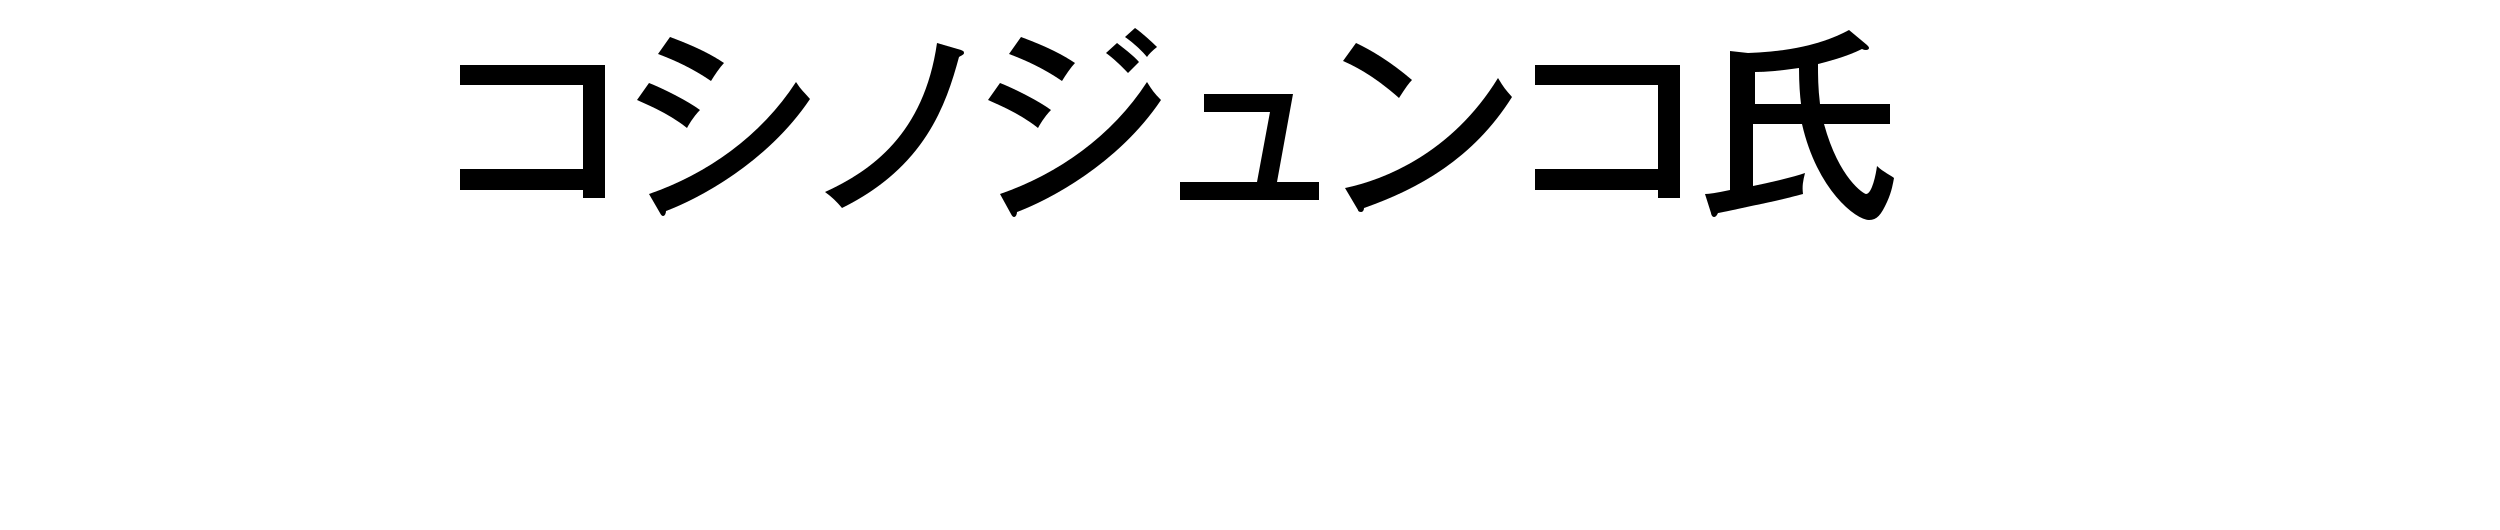
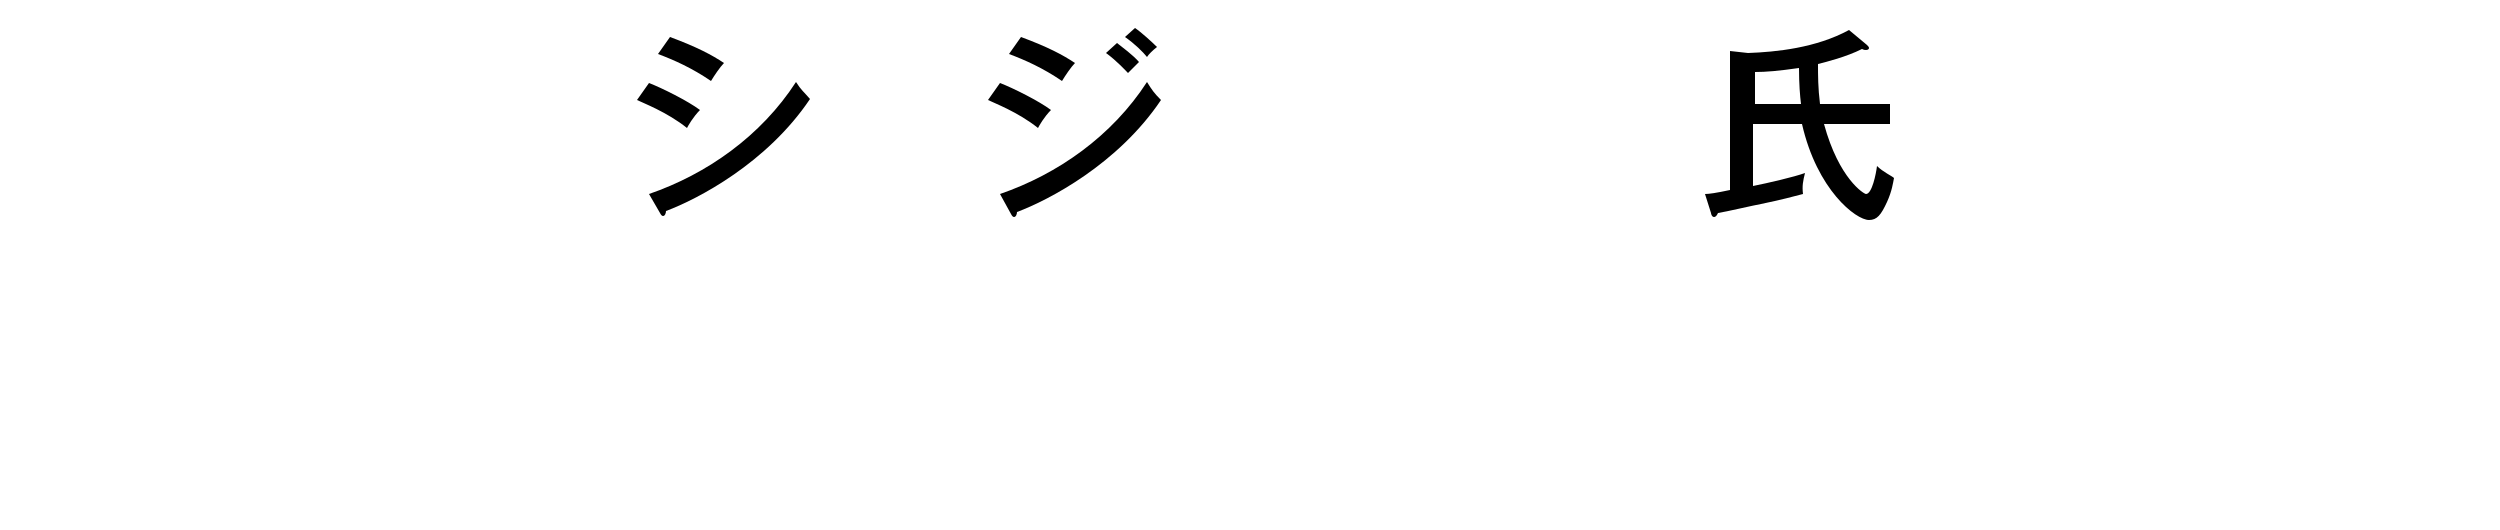
<svg xmlns="http://www.w3.org/2000/svg" version="1.1" id="レイヤー_1" x="0px" y="0px" viewBox="0 0 250 53" style="enable-background:new 0 0 250 53;" xml:space="preserve">
  <style type="text/css">
	.st0{enable-background:new    ;}
</style>
  <title>アートボード 9</title>
  <g class="st0">
-     <path d="M46,18.9v-2h12.3V8.5H46v-2h14.5v13.3h-2.2v-0.8H46z" />
    <path d="M64.9,8.3c1.3,0.5,3.9,1.8,5.1,2.7c-0.7,0.7-1.2,1.6-1.3,1.8c-2-1.6-4.4-2.5-5-2.8L64.9,8.3z M64.9,19.4   c5.8-2,11.2-5.8,14.7-11.2C80.1,9,80.4,9.2,81,9.9c-4.3,6.4-11.2,10-14.4,11.2c0,0.2-0.1,0.5-0.3,0.5c-0.1,0-0.2-0.1-0.3-0.3   L64.9,19.4z M67,3.7c2.7,1,4.2,1.8,5.4,2.6c-0.4,0.4-1,1.3-1.3,1.8c-1.9-1.3-3.7-2.1-5.3-2.7L67,3.7z" />
-     <path d="M96.1,5c0.2,0.1,0.3,0.1,0.3,0.3c0,0.2-0.4,0.3-0.5,0.4c-1.3,4.8-3.4,11-11.7,15.1c-0.5-0.6-1-1.1-1.7-1.6   c4.6-2.1,9.9-5.8,11.2-14.9L96.1,5z" />
    <path d="M100,8.3c1.3,0.5,3.9,1.8,5.1,2.7c-0.7,0.7-1.2,1.6-1.3,1.8c-2-1.6-4.4-2.5-5-2.8L100,8.3z M100,19.4   c5.8-2,11.2-5.8,14.7-11.2c0.5,0.8,0.7,1.1,1.4,1.8c-4.3,6.4-11.2,10-14.4,11.2c0,0.2-0.1,0.5-0.3,0.5c-0.1,0-0.2-0.1-0.3-0.3   L100,19.4z M102.1,3.7c2.7,1,4.2,1.8,5.4,2.6c-0.4,0.4-1,1.3-1.3,1.8c-1.9-1.3-3.7-2.1-5.3-2.7L102.1,3.7z M111.7,4.3   c0.5,0.4,1.6,1.2,2.2,1.9c-0.3,0.3-0.7,0.7-1.1,1.1c-0.2-0.2-1.1-1.2-2.2-2L111.7,4.3z M113.5,2.8c0.6,0.4,1.7,1.4,2.2,1.9   c-0.4,0.3-0.9,0.8-1,1c-0.4-0.5-1.2-1.3-2.2-2L113.5,2.8z" />
-     <path d="M131.9,18.2V20H118v-1.8h7.7l1.3-7h-6.6V9.4h8.9l-1.6,8.8H131.9z" />
-     <path d="M135.6,4.3c1.5,0.7,3.5,1.9,5.6,3.7c-0.3,0.3-0.6,0.7-1.3,1.8c-2.7-2.4-4.7-3.3-5.6-3.7L135.6,4.3z M134.5,18.8   c3.9-0.8,10.7-3.5,15.3-11c0.6,1,0.7,1.1,1.4,1.9c-3.9,6.2-9.4,9.2-14.8,11.1c0,0.2-0.1,0.4-0.3,0.4c-0.2,0-0.3-0.1-0.3-0.2   L134.5,18.8z" />
-     <path d="M153.5,18.9v-2h12.3V8.5h-12.3v-2H168v13.3h-2.2v-0.8H153.5z" />
    <path d="M186.7,4.5c0.1,0.1,0.2,0.2,0.2,0.3c0,0.1-0.1,0.2-0.3,0.2c-0.1,0-0.2,0-0.4-0.1c-1.6,0.8-3.6,1.3-4.4,1.5   c0,1.1,0,2.4,0.2,4h7v2h-6.6c1.5,5.5,4,7,4.2,7c0.6,0,1-2,1.1-2.8c0.6,0.6,1.5,1,1.7,1.2c-0.1,0.5-0.2,1.3-0.7,2.4   c-0.6,1.3-1,1.8-1.8,1.8c-1.3,0-5.2-3-6.7-9.6h-4.9v6.2c1.5-0.3,4.1-0.9,5.2-1.3c-0.2,0.8-0.3,1.3-0.2,2.1c-1.2,0.3-1.8,0.5-4.2,1   c-0.6,0.1-3.6,0.8-4.3,0.9c-0.1,0.2-0.2,0.4-0.4,0.4c-0.2,0-0.3-0.3-0.3-0.4l-0.6-1.9c0.4,0,1.1-0.1,2.5-0.4V5.1l1.8,0.2   c2.8-0.1,6.8-0.5,10.1-2.3L186.7,4.5z M175.5,10.4h4.6c-0.1-0.8-0.2-2-0.2-3.6c-2.1,0.3-3.3,0.4-4.4,0.4V10.4z" />
  </g>
</svg>